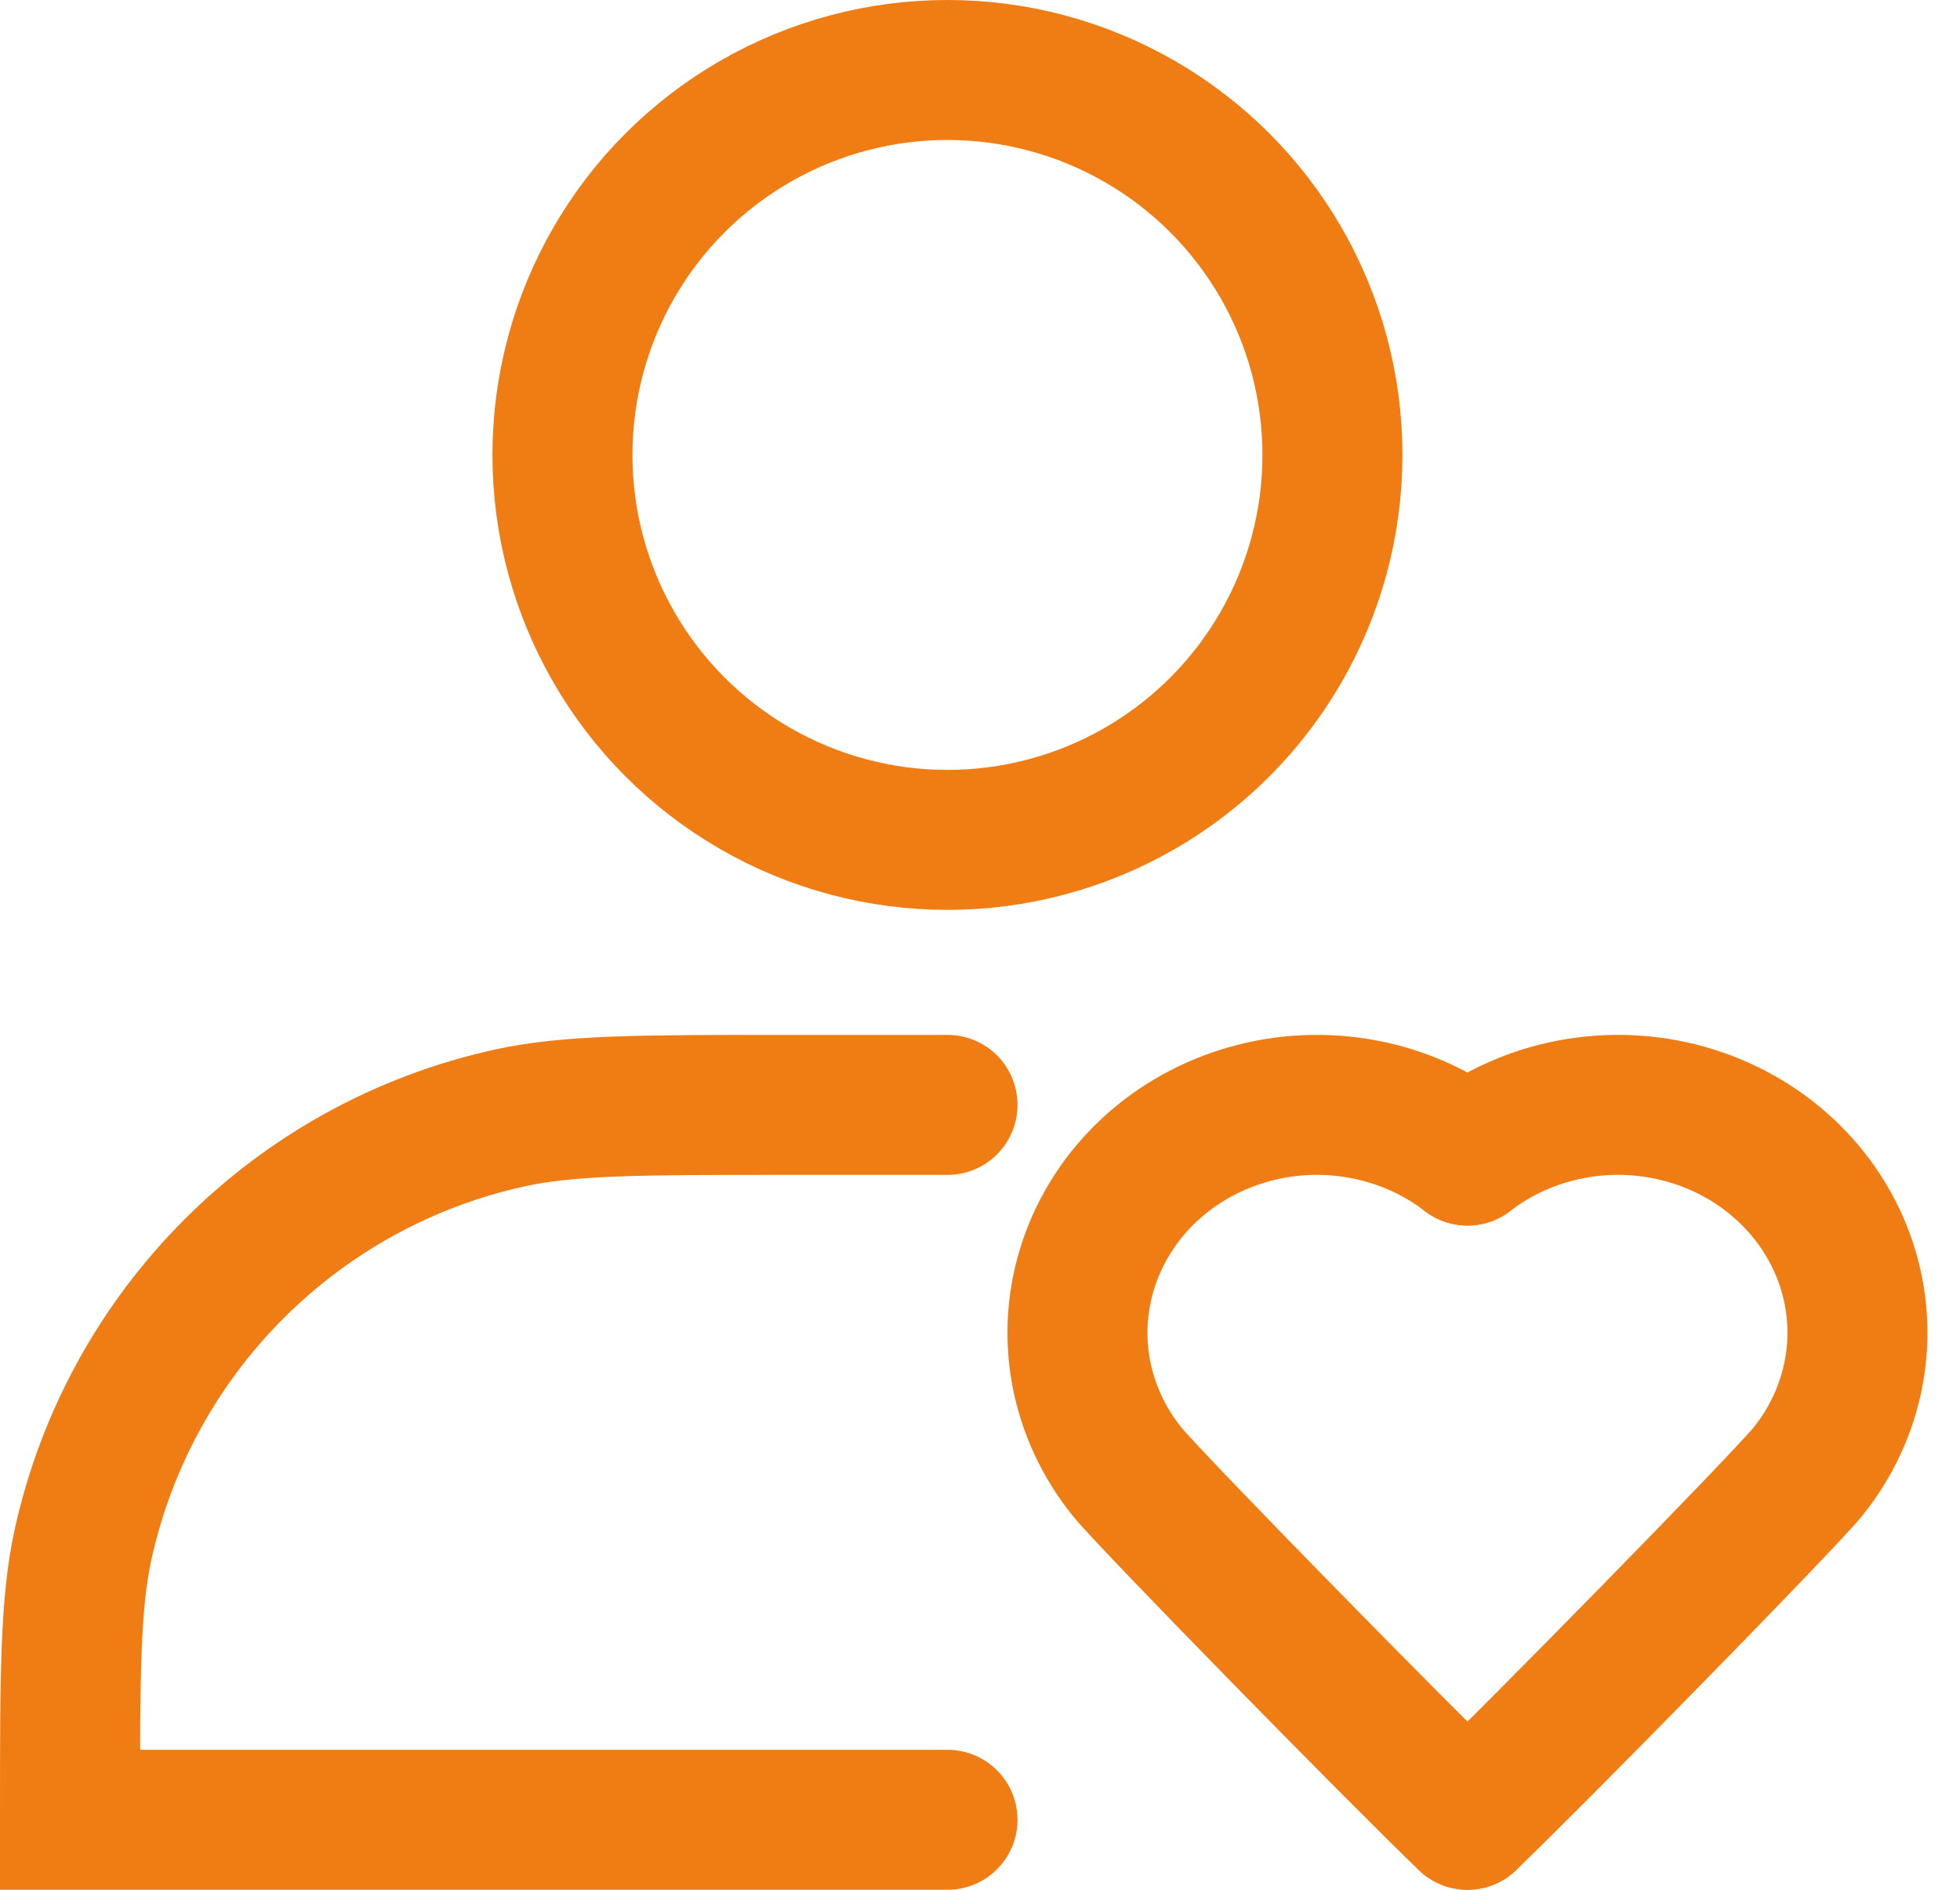
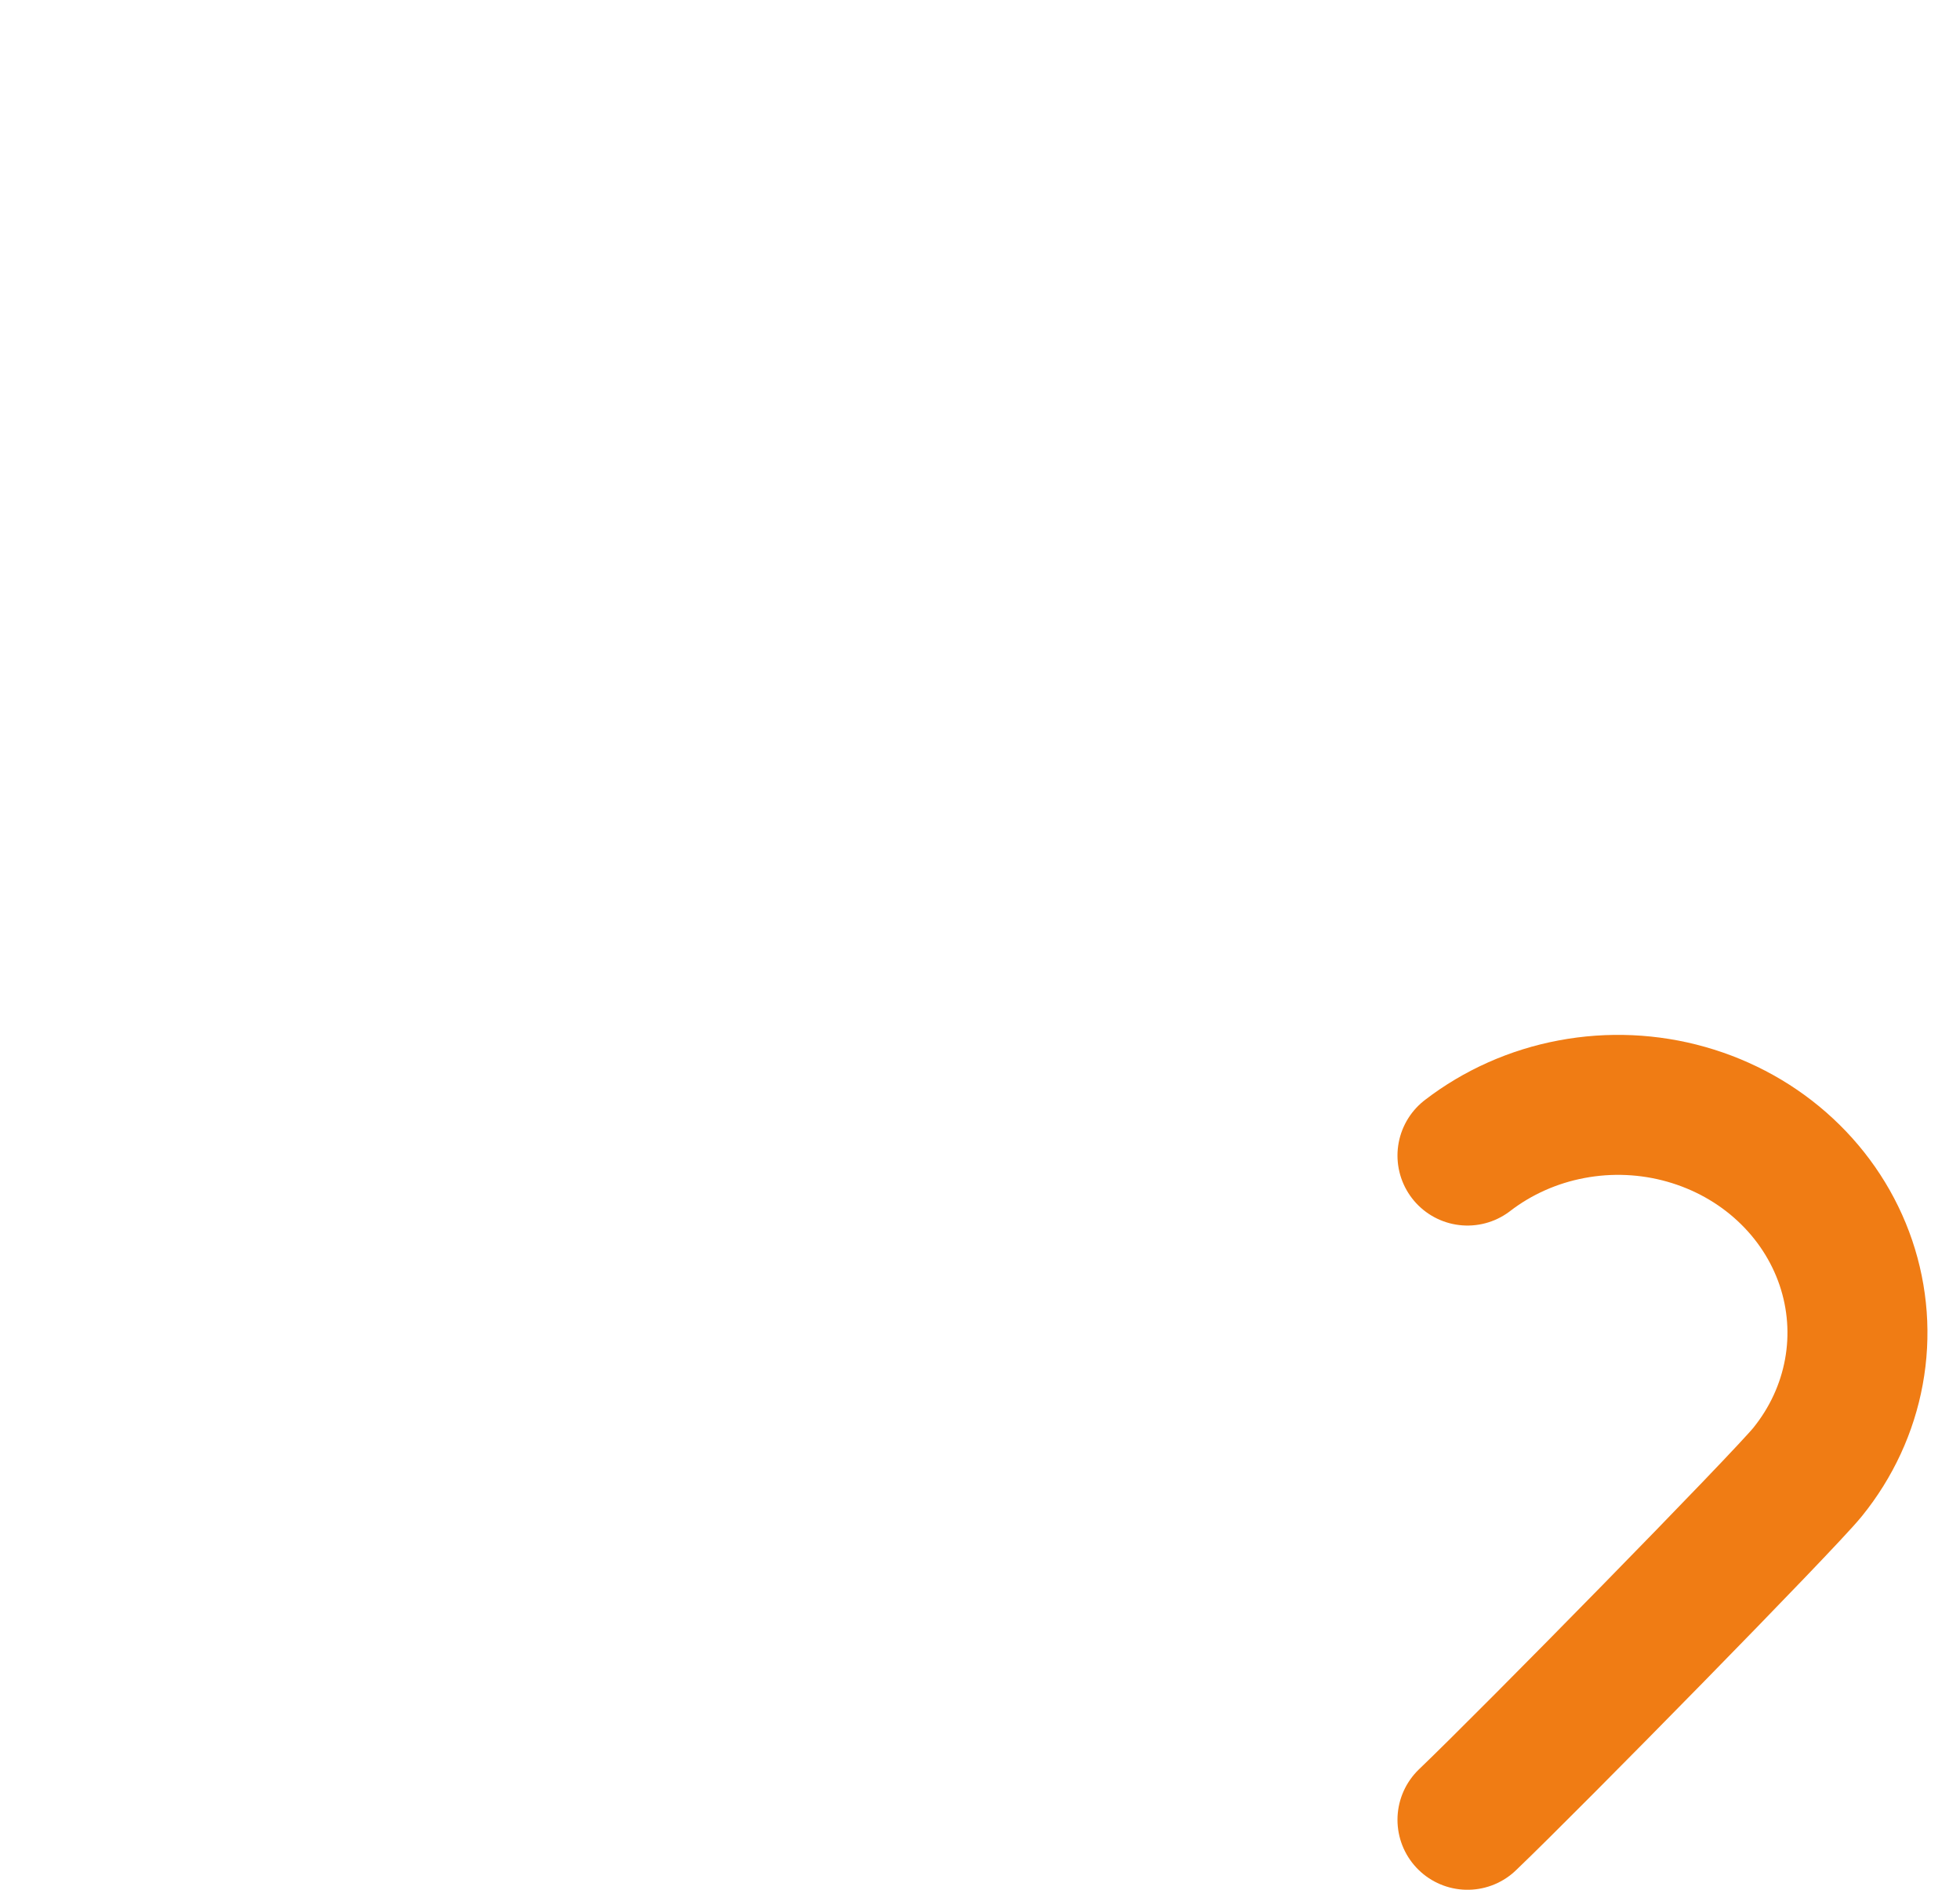
<svg xmlns="http://www.w3.org/2000/svg" width="28" height="27" viewBox="0 0 28 27" fill="none">
-   <circle cx="13.535" cy="6.5" r="5.5" stroke="#F07C14" stroke-width="2" />
-   <path d="M20.964 26C20.035 25.112 16.444 21.45 16.105 21.031C15.766 20.612 15.539 20.121 15.443 19.601C15.348 19.08 15.387 18.545 15.558 18.042C15.729 17.538 16.025 17.082 16.422 16.713C16.82 16.343 17.305 16.072 17.838 15.921C18.37 15.77 18.933 15.745 19.477 15.848C20.022 15.95 20.532 16.178 20.964 16.51" stroke="#F07C14" stroke-width="2" stroke-linecap="round" />
  <path d="M20.964 26C21.892 25.112 25.484 21.45 25.823 21.031C26.162 20.612 26.389 20.121 26.484 19.601C26.58 19.08 26.54 18.545 26.37 18.042C26.199 17.538 25.902 17.082 25.505 16.713C25.108 16.343 24.622 16.072 24.09 15.921C23.558 15.77 22.995 15.745 22.45 15.848C21.906 15.95 21.395 16.178 20.964 16.51" stroke="#F07C14" stroke-width="2" stroke-linecap="round" />
-   <path d="M13.536 15.786H11.214C9.156 15.786 8.127 15.786 7.275 15.974C4.234 16.645 1.86 19.02 1.188 22.06C1 22.913 1 23.942 1 26V26H13.536" stroke="#F07C14" stroke-width="2" stroke-linecap="round" />
</svg>